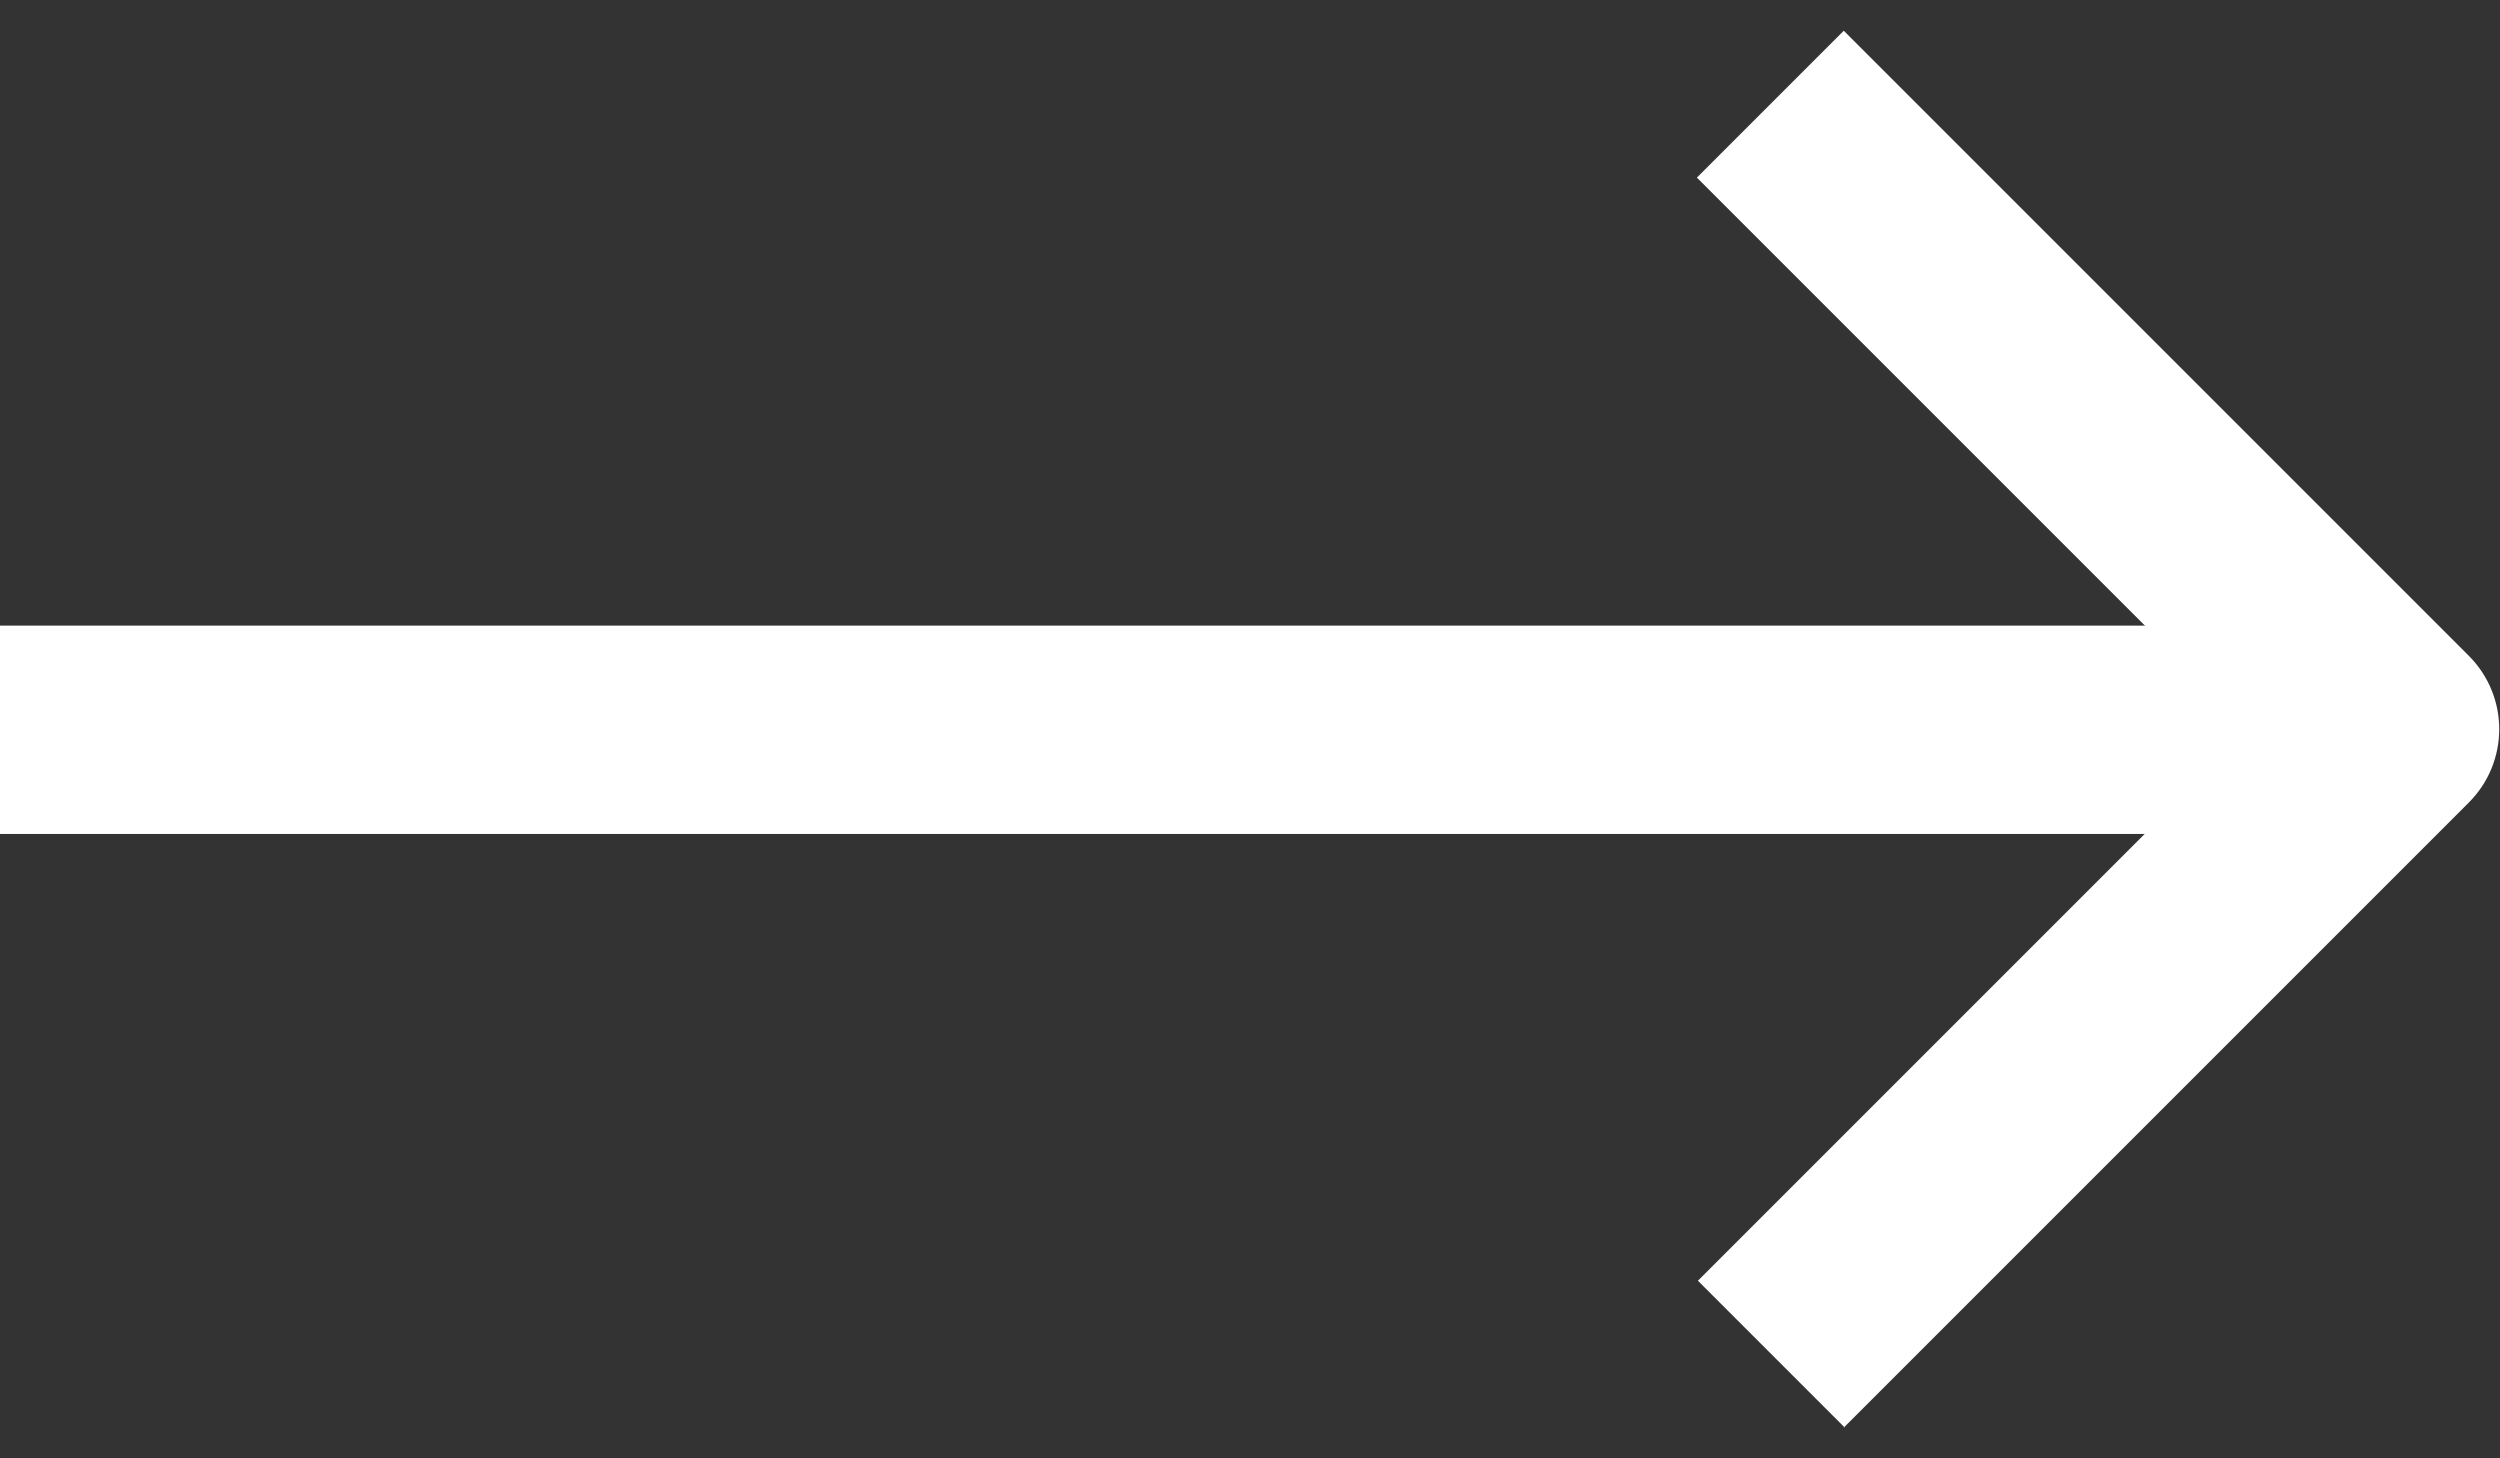
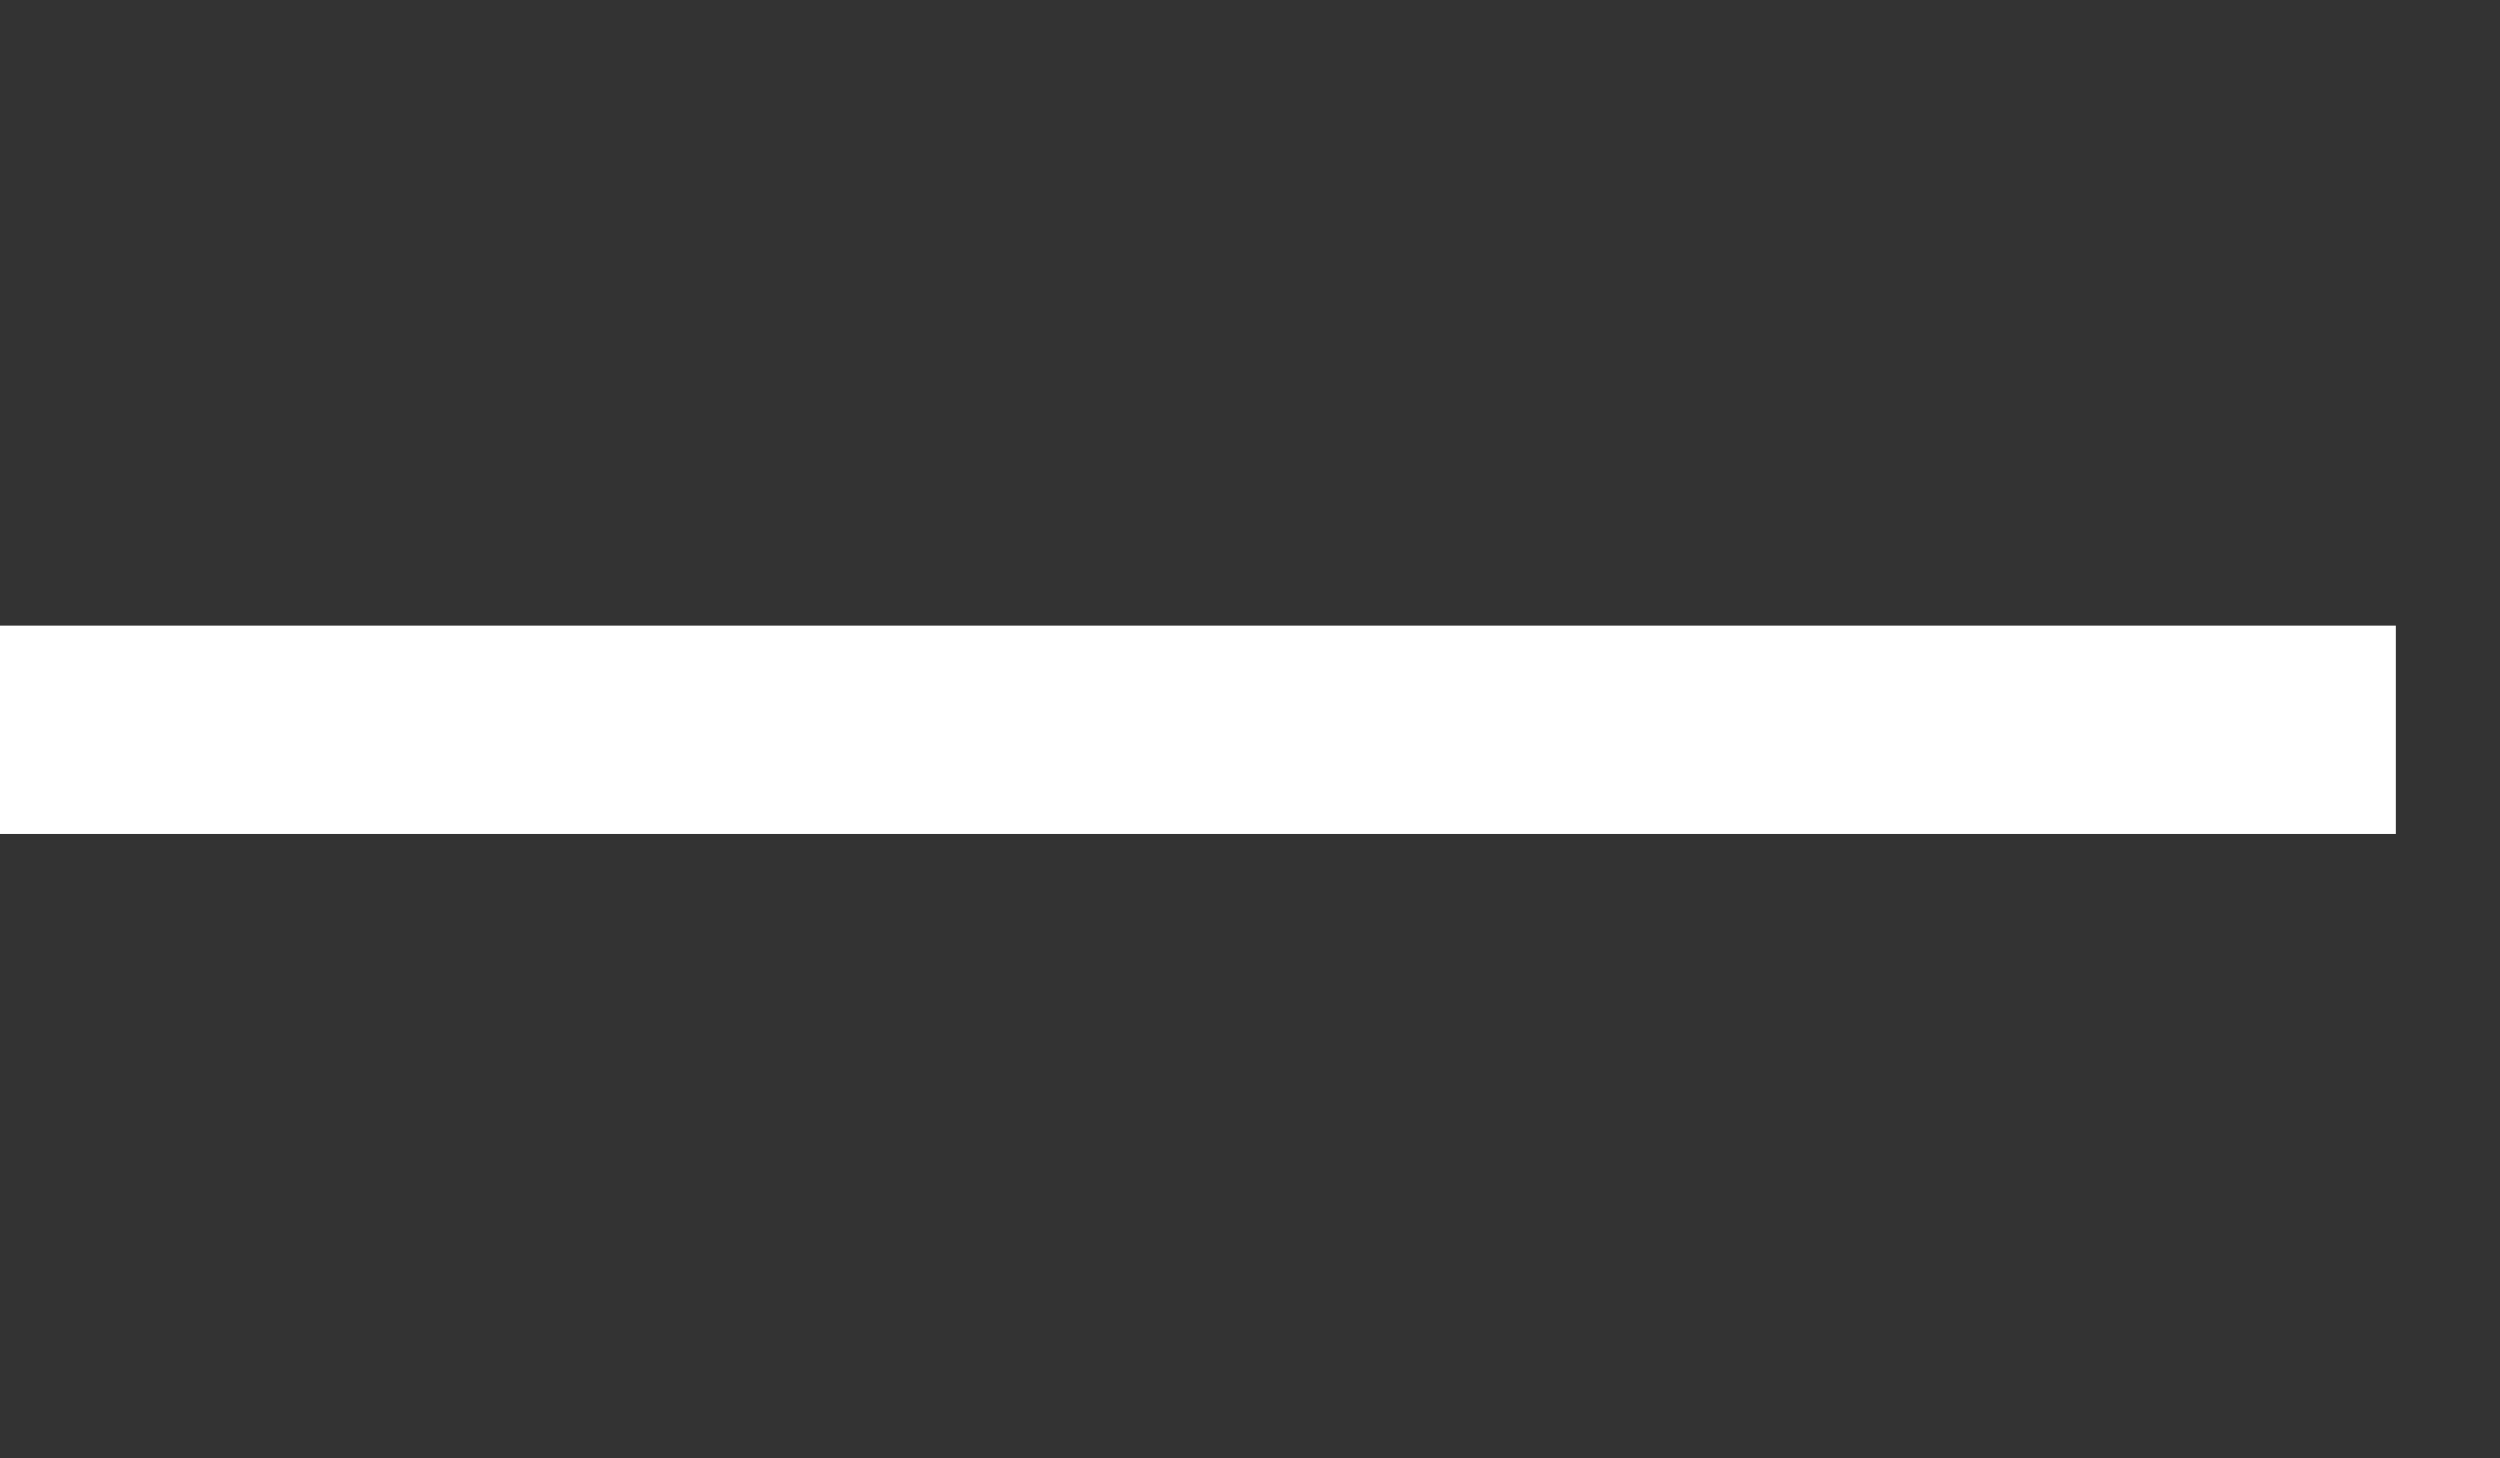
<svg xmlns="http://www.w3.org/2000/svg" width="24" height="14" viewBox="0 0 24 14" fill="none">
  <rect x="0" y="0" width="24" height="14" fill="#333333" stroke="none" />
-   <path d="M17.71 13.705L16.3 12.295L21.59 7.005L16.29 1.705L17.7 0.295L23.7 6.295C24.09 6.685 24.09 7.315 23.7 7.705L17.7 13.705H17.71Z" fill="#fff" />
  <path d="M23 8.006L0 8.006L0 6.006L23 6.006V8.006Z" fill="#fff" />
</svg>